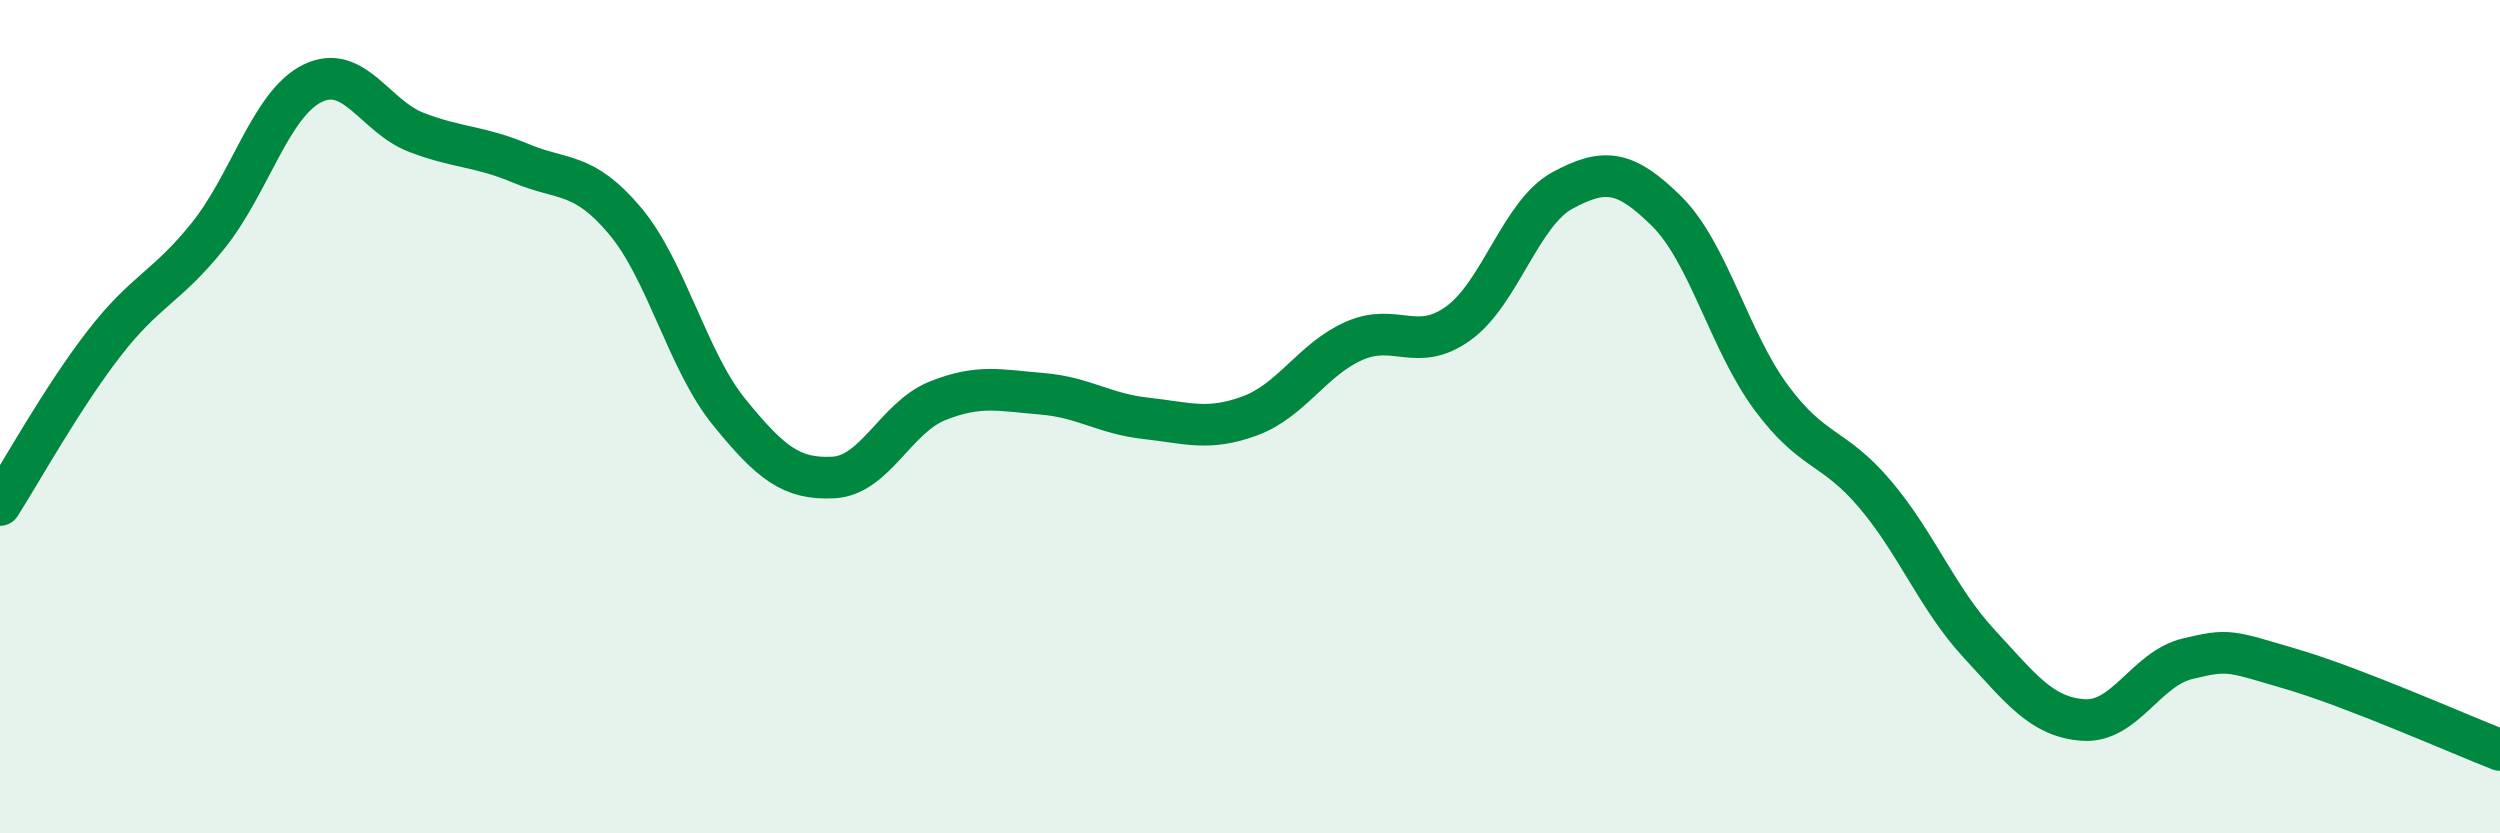
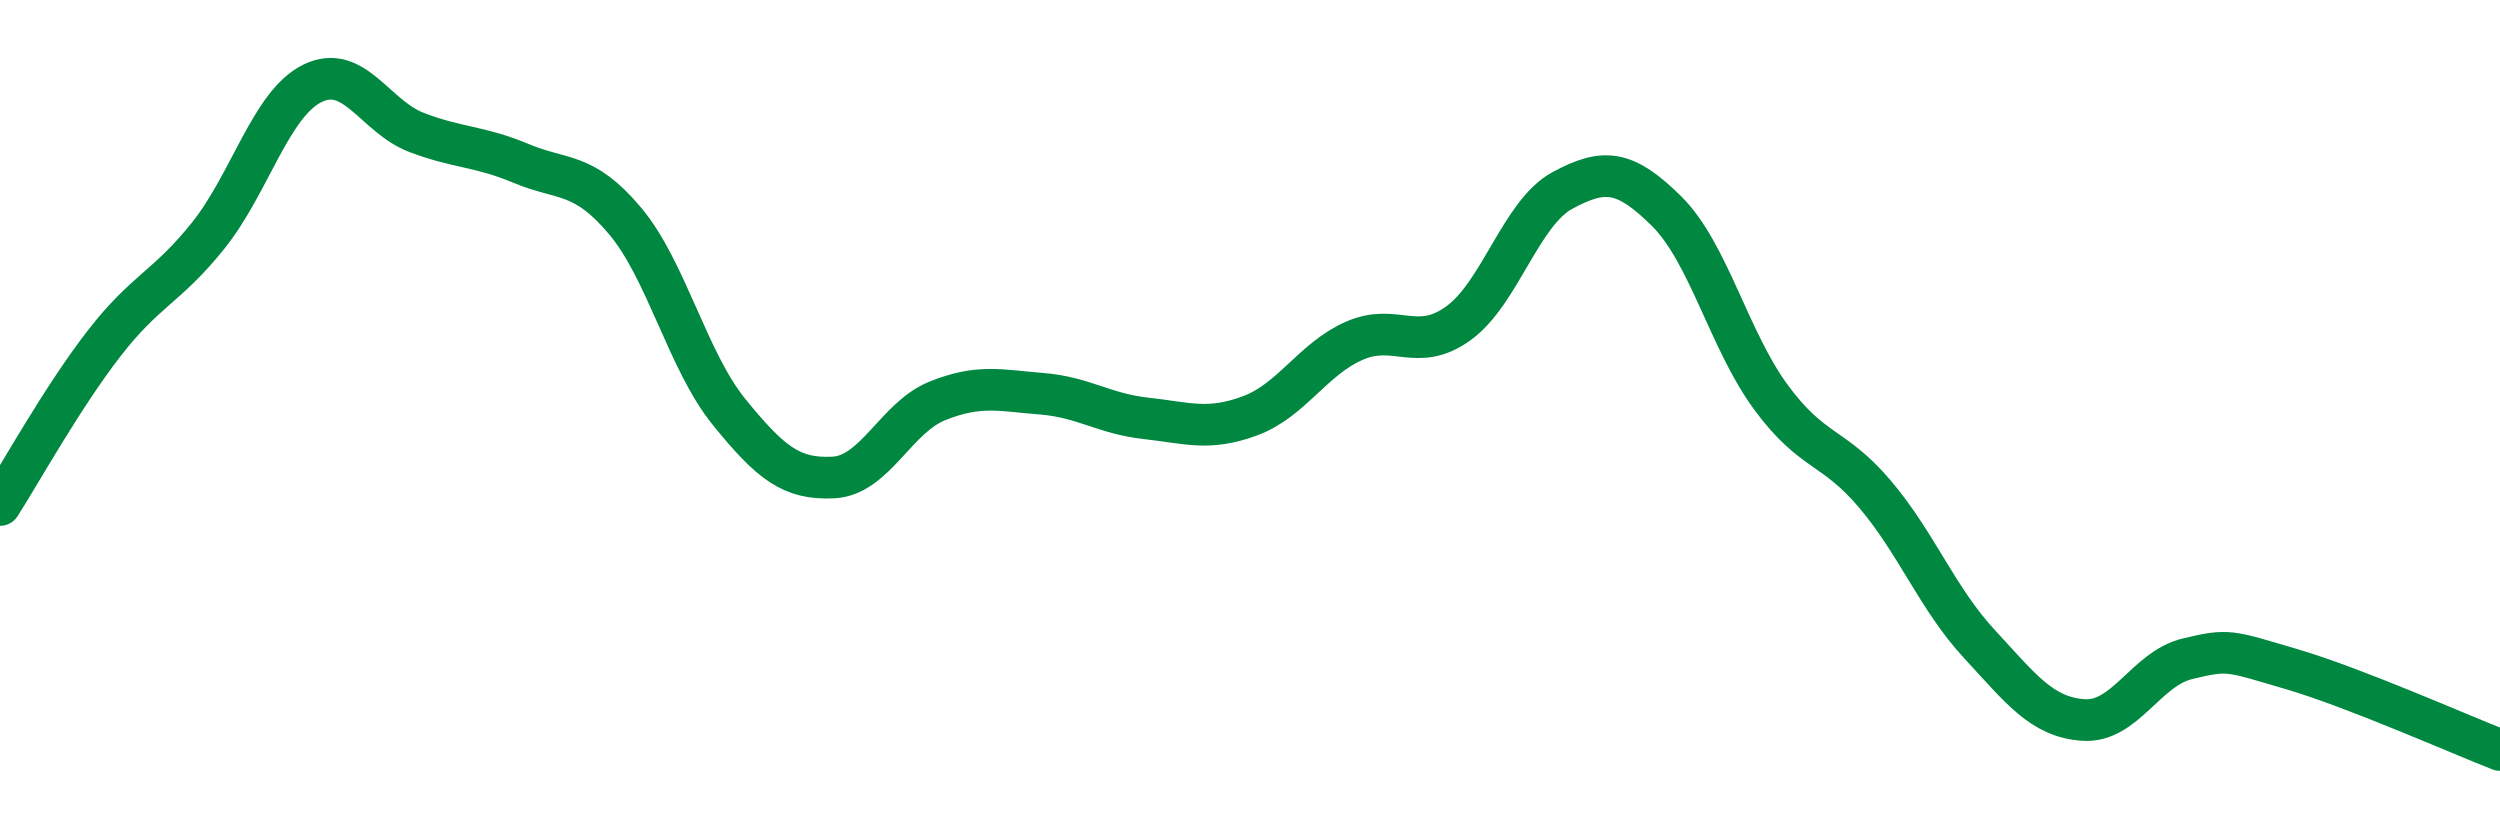
<svg xmlns="http://www.w3.org/2000/svg" width="60" height="20" viewBox="0 0 60 20">
-   <path d="M 0,12.12 C 0.5,11.34 1.5,9.53 2.5,8.24 C 3.5,6.95 4,6.9 5,5.65 C 6,4.4 6.5,2.49 7.5,2 C 8.5,1.51 9,2.8 10,3.18 C 11,3.56 11.5,3.5 12.5,3.92 C 13.5,4.34 14,4.11 15,5.3 C 16,6.49 16.5,8.66 17.5,9.89 C 18.5,11.12 19,11.51 20,11.46 C 21,11.41 21.5,10.02 22.5,9.62 C 23.5,9.22 24,9.37 25,9.45 C 26,9.53 26.5,9.93 27.5,10.04 C 28.5,10.15 29,10.35 30,9.98 C 31,9.61 31.5,8.62 32.5,8.18 C 33.5,7.74 34,8.48 35,7.76 C 36,7.04 36.5,5.11 37.5,4.57 C 38.5,4.03 39,4.08 40,5.07 C 41,6.06 41.5,8.17 42.5,9.53 C 43.5,10.89 44,10.68 45,11.86 C 46,13.04 46.5,14.37 47.5,15.45 C 48.5,16.53 49,17.21 50,17.28 C 51,17.35 51.5,16.05 52.5,15.81 C 53.5,15.57 53.5,15.62 55,16.06 C 56.5,16.5 59,17.61 60,18L60 20L0 20Z" fill="#008740" opacity="0.1" stroke-linecap="round" stroke-linejoin="round" />
  <path d="M 0,12.12 C 0.5,11.34 1.5,9.53 2.5,8.24 C 3.5,6.95 4,6.9 5,5.65 C 6,4.4 6.5,2.49 7.5,2 C 8.5,1.51 9,2.8 10,3.18 C 11,3.56 11.5,3.5 12.5,3.92 C 13.5,4.34 14,4.11 15,5.3 C 16,6.49 16.5,8.66 17.5,9.89 C 18.5,11.12 19,11.51 20,11.46 C 21,11.41 21.5,10.02 22.5,9.62 C 23.5,9.22 24,9.37 25,9.45 C 26,9.53 26.5,9.93 27.5,10.04 C 28.5,10.15 29,10.35 30,9.98 C 31,9.61 31.5,8.62 32.5,8.18 C 33.5,7.74 34,8.48 35,7.76 C 36,7.04 36.5,5.11 37.5,4.57 C 38.5,4.03 39,4.08 40,5.07 C 41,6.06 41.5,8.17 42.5,9.53 C 43.5,10.89 44,10.68 45,11.86 C 46,13.04 46.5,14.37 47.5,15.45 C 48.5,16.53 49,17.21 50,17.28 C 51,17.35 51.5,16.05 52.5,15.81 C 53.5,15.57 53.5,15.62 55,16.06 C 56.5,16.5 59,17.61 60,18" stroke="#008740" stroke-width="1" fill="none" stroke-linecap="round" stroke-linejoin="round" />
</svg>